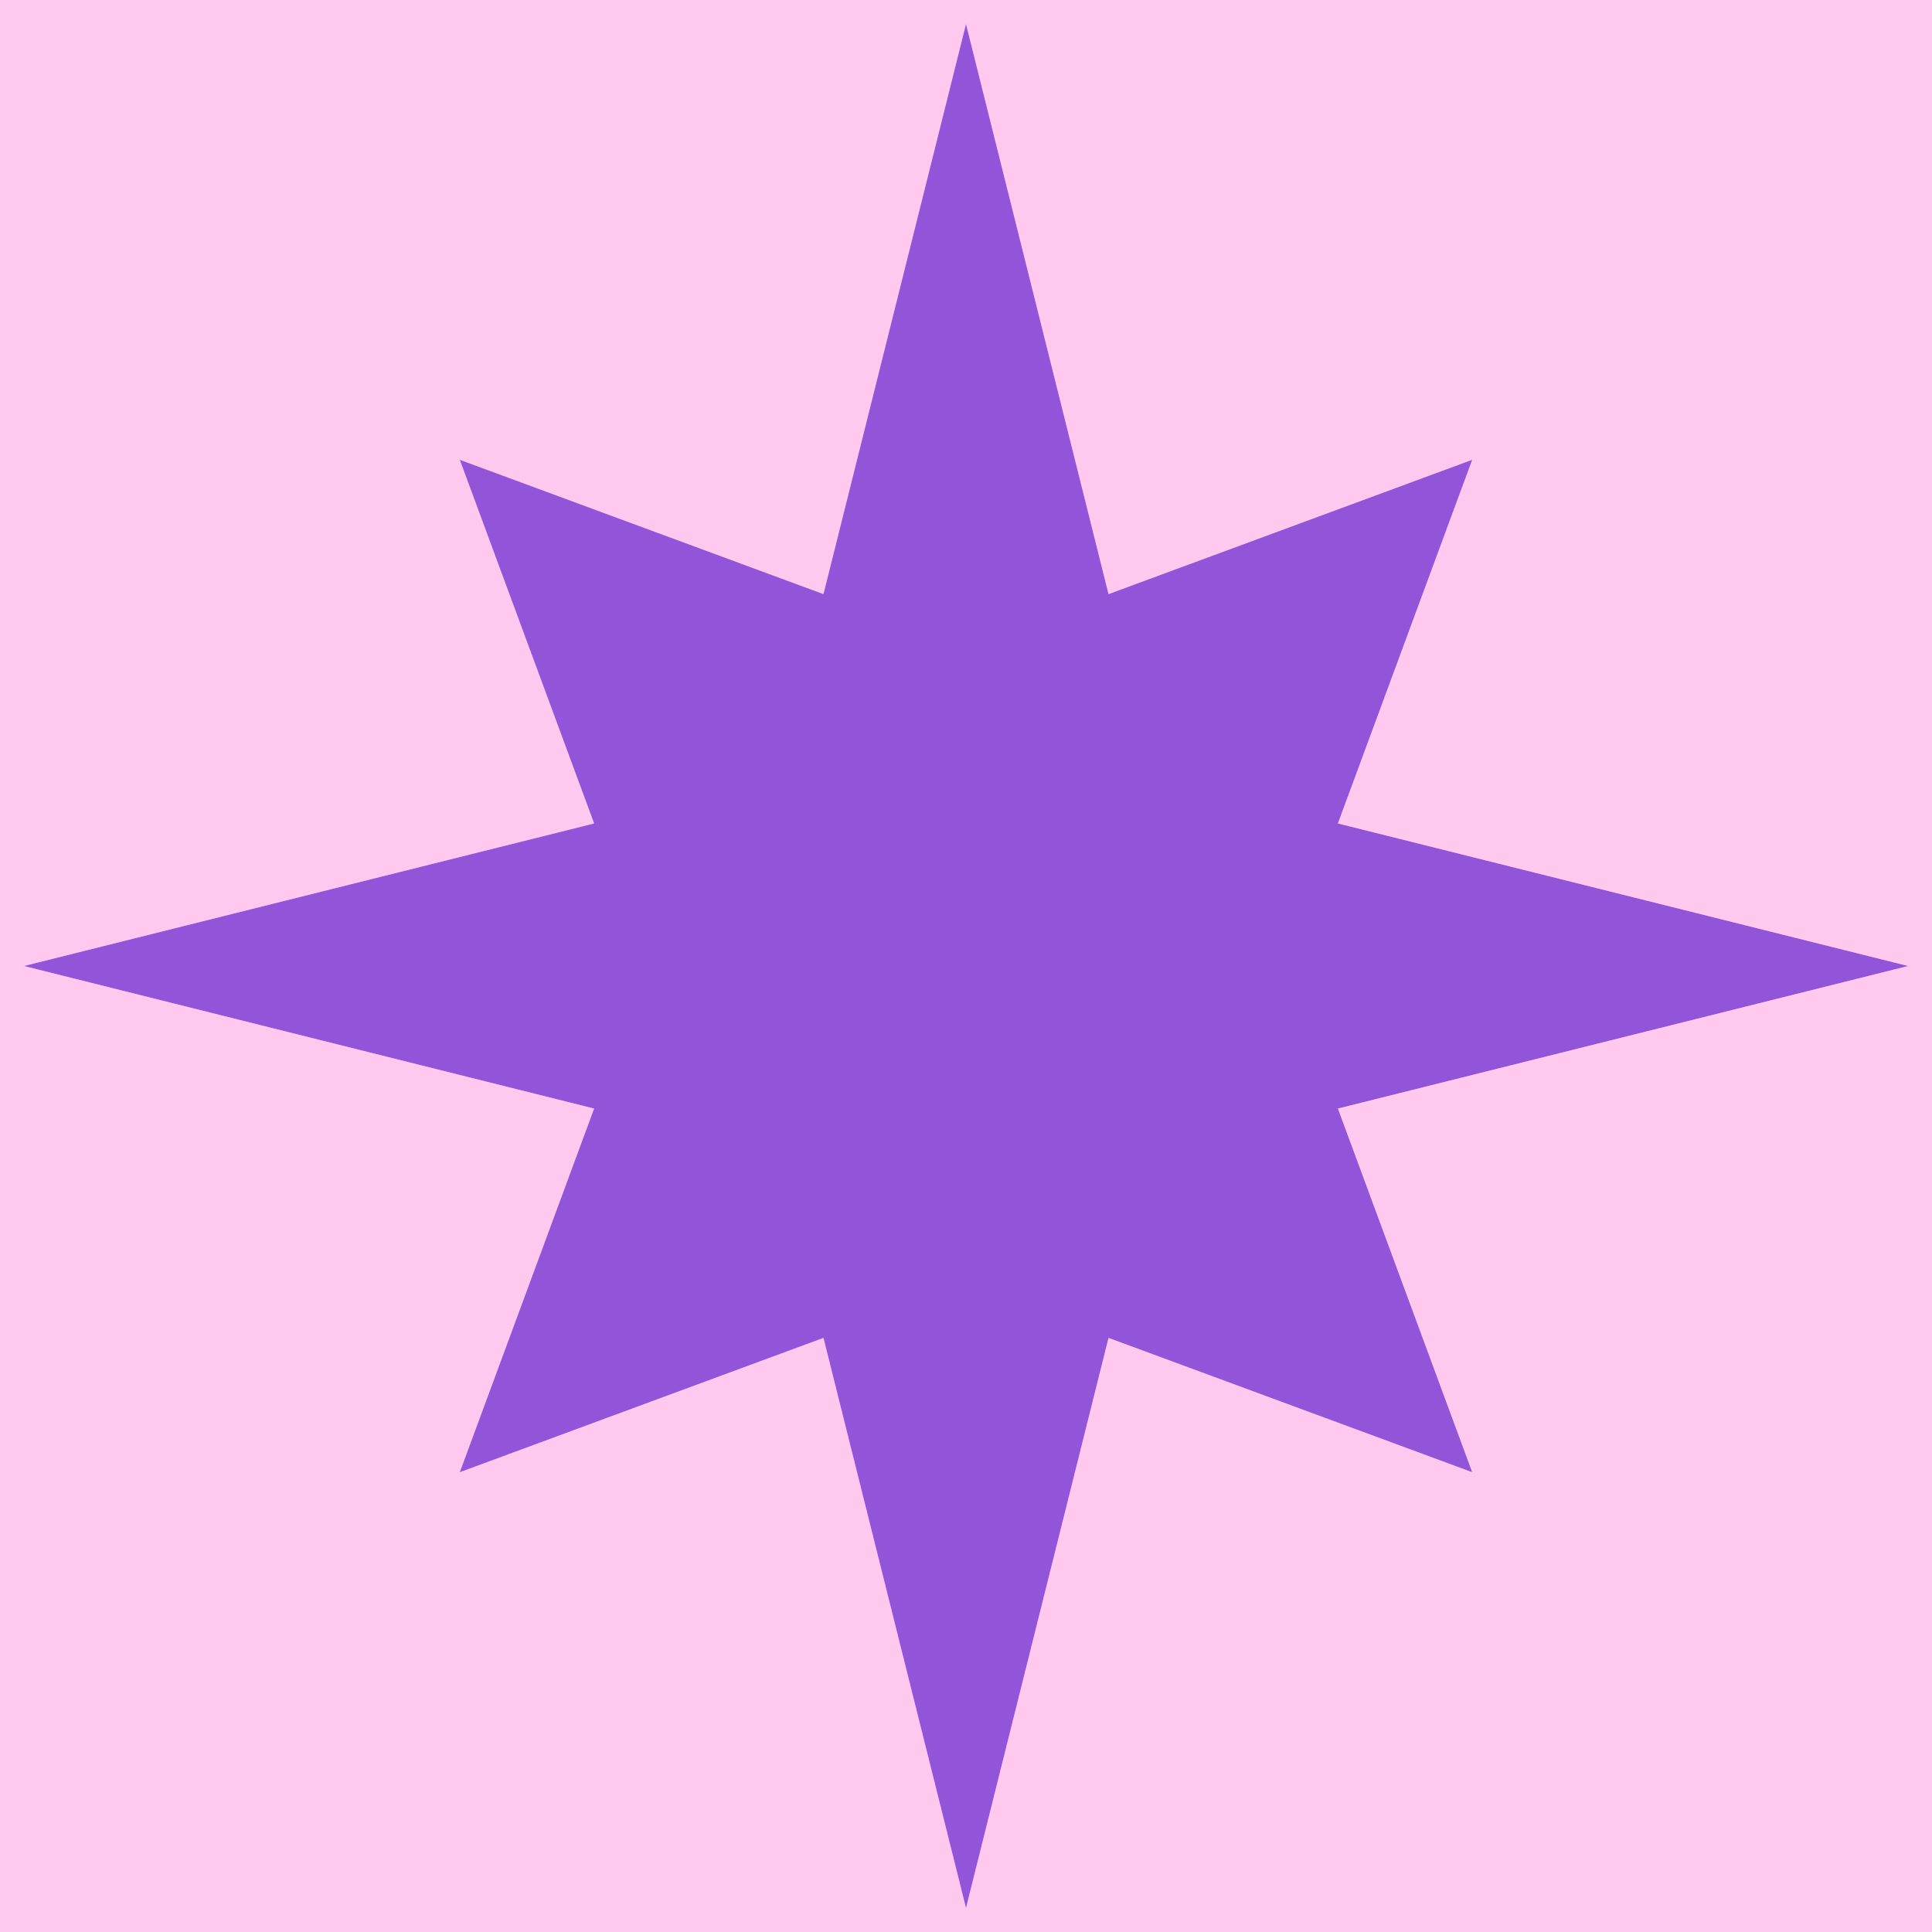
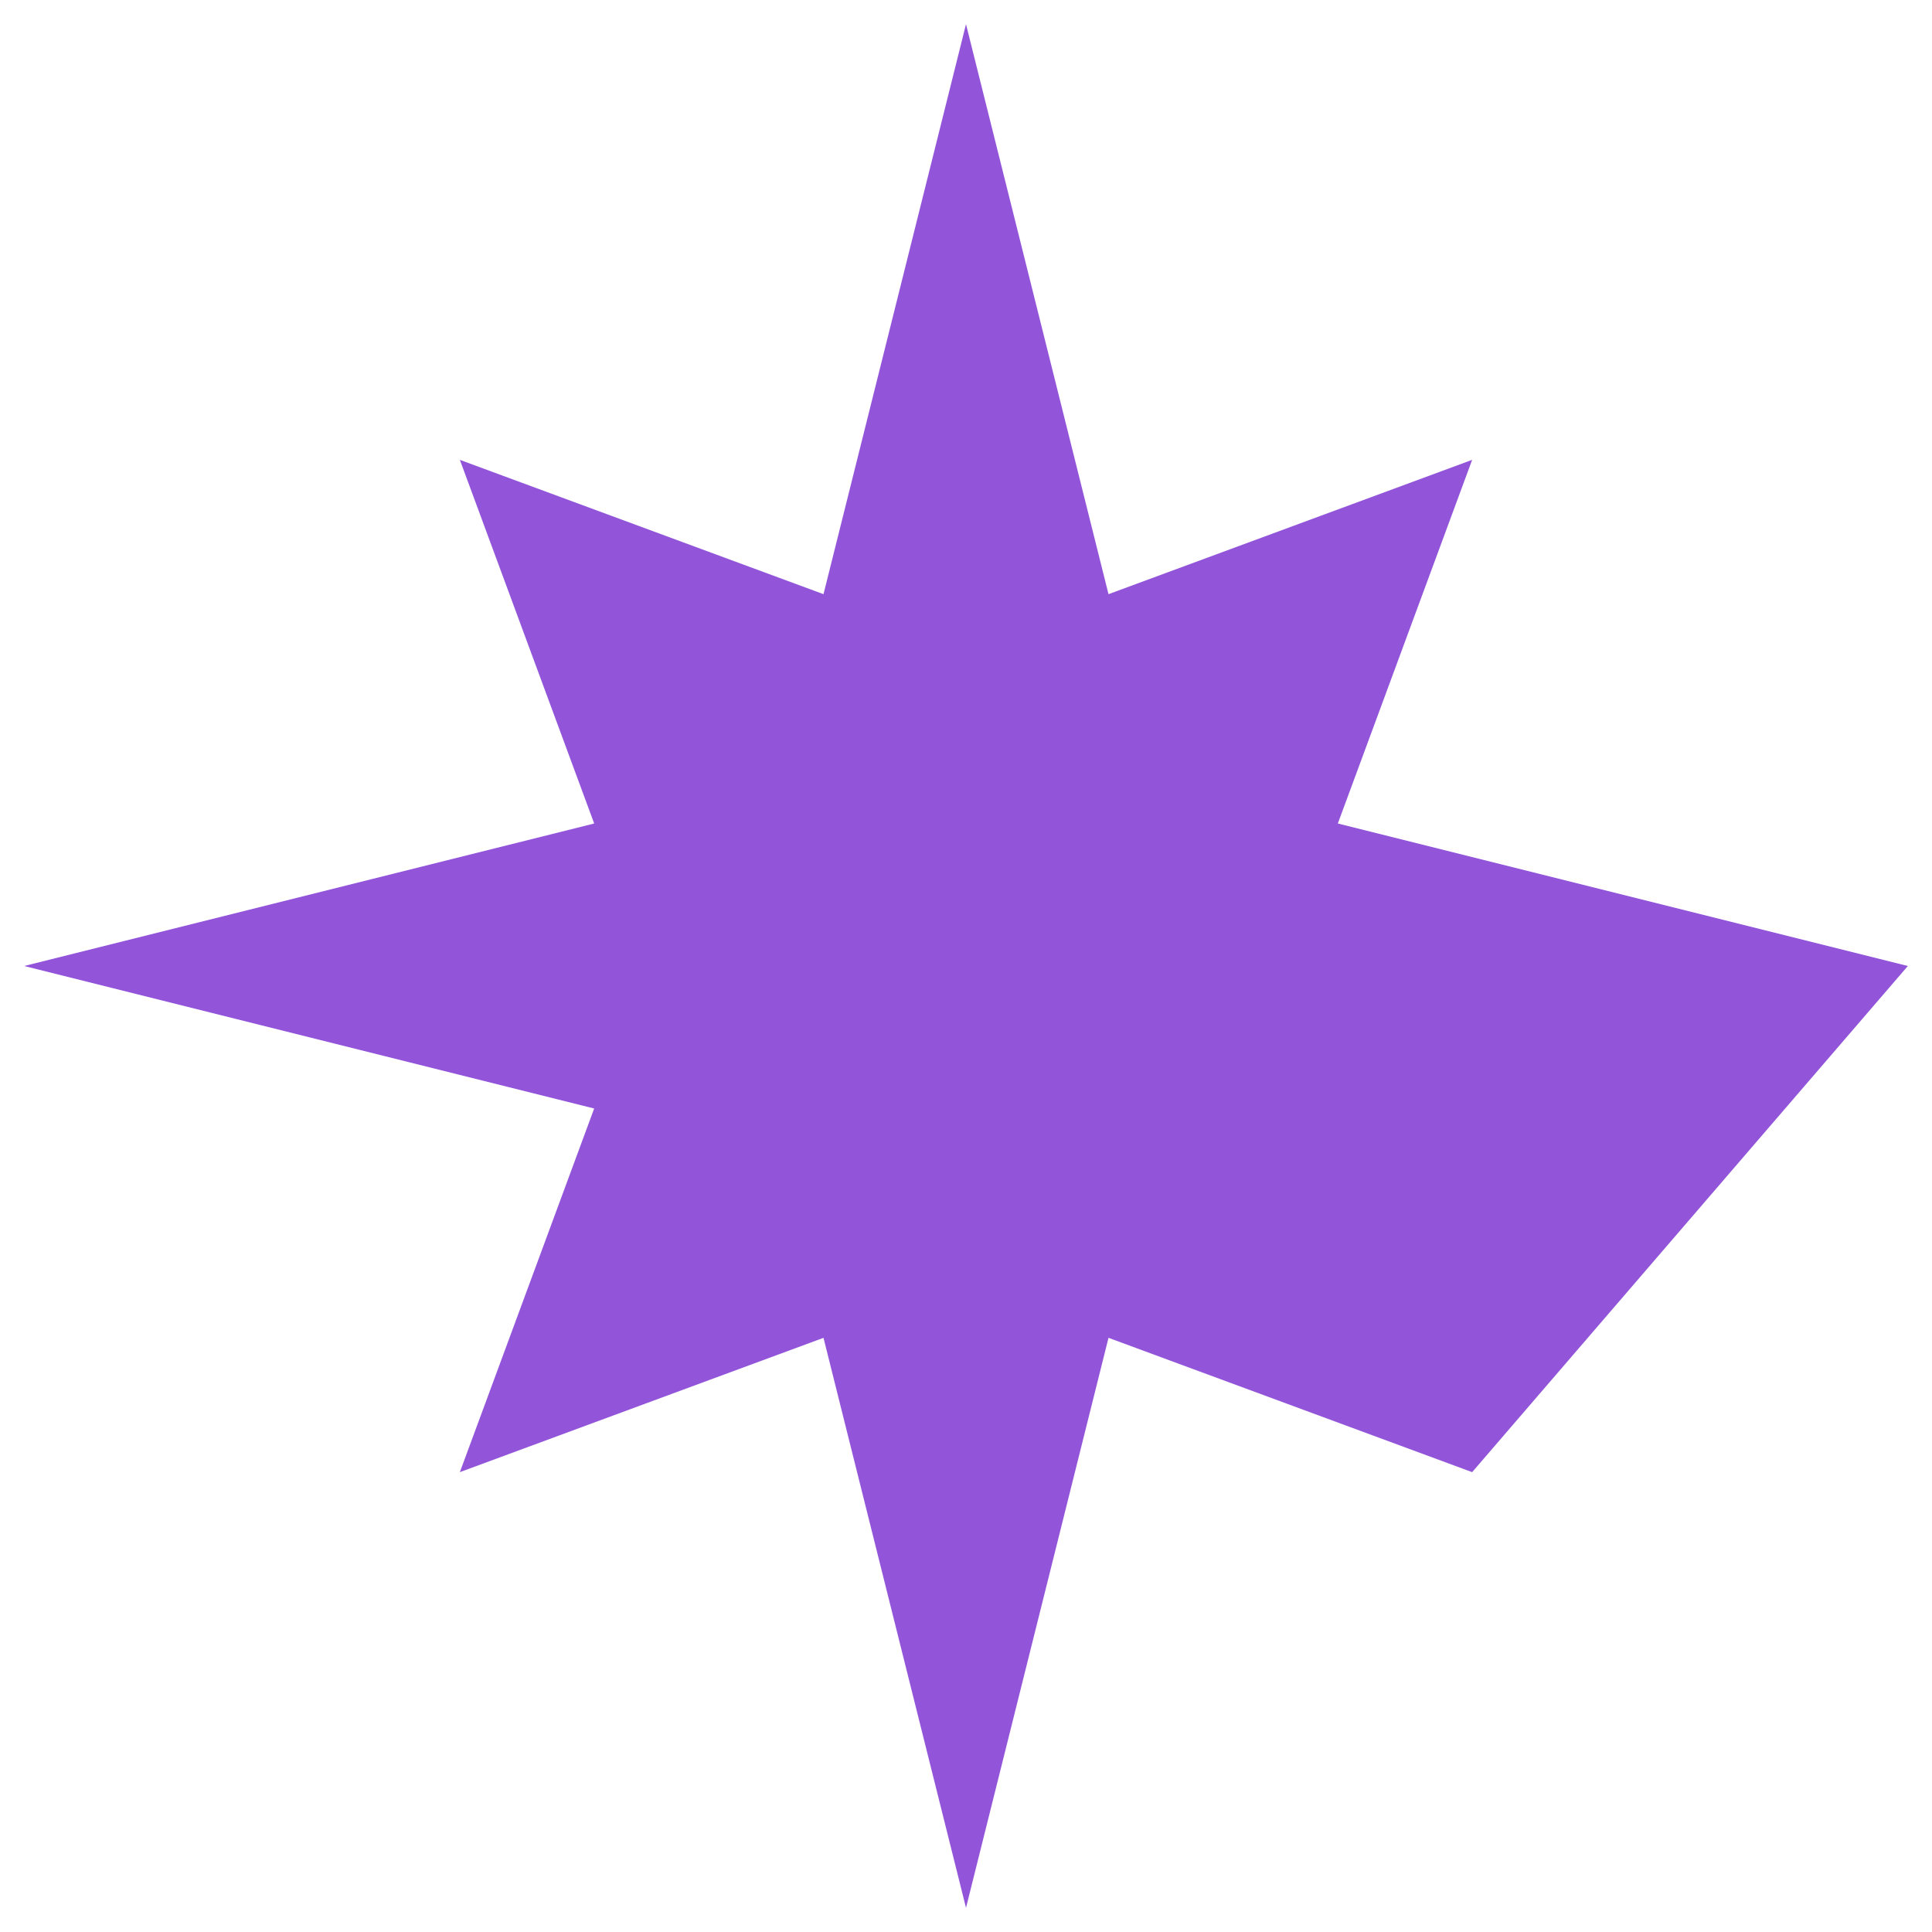
<svg xmlns="http://www.w3.org/2000/svg" width="200" height="200" viewBox="0 0 200 200" fill="none">
  <g clip-path="url(#clip0_848_78)">
-     <rect width="200" height="200" fill="#FFC8EE" />
-     <path d="M114.752 61.508L100 2.5L85.248 61.508L47.604 47.603L61.509 85.248L2.5 100L61.508 114.752L47.604 152.396L85.248 138.492L100 197.5L114.752 138.491L152.397 152.396L138.493 114.752L197.5 100L138.492 85.248L152.397 47.603L114.752 61.508Z" fill="#9255D9" />
+     <path d="M114.752 61.508L100 2.5L85.248 61.508L47.604 47.603L61.509 85.248L2.5 100L61.508 114.752L47.604 152.396L85.248 138.492L100 197.5L114.752 138.491L152.397 152.396L197.5 100L138.492 85.248L152.397 47.603L114.752 61.508Z" fill="#9255D9" />
  </g>
</svg>